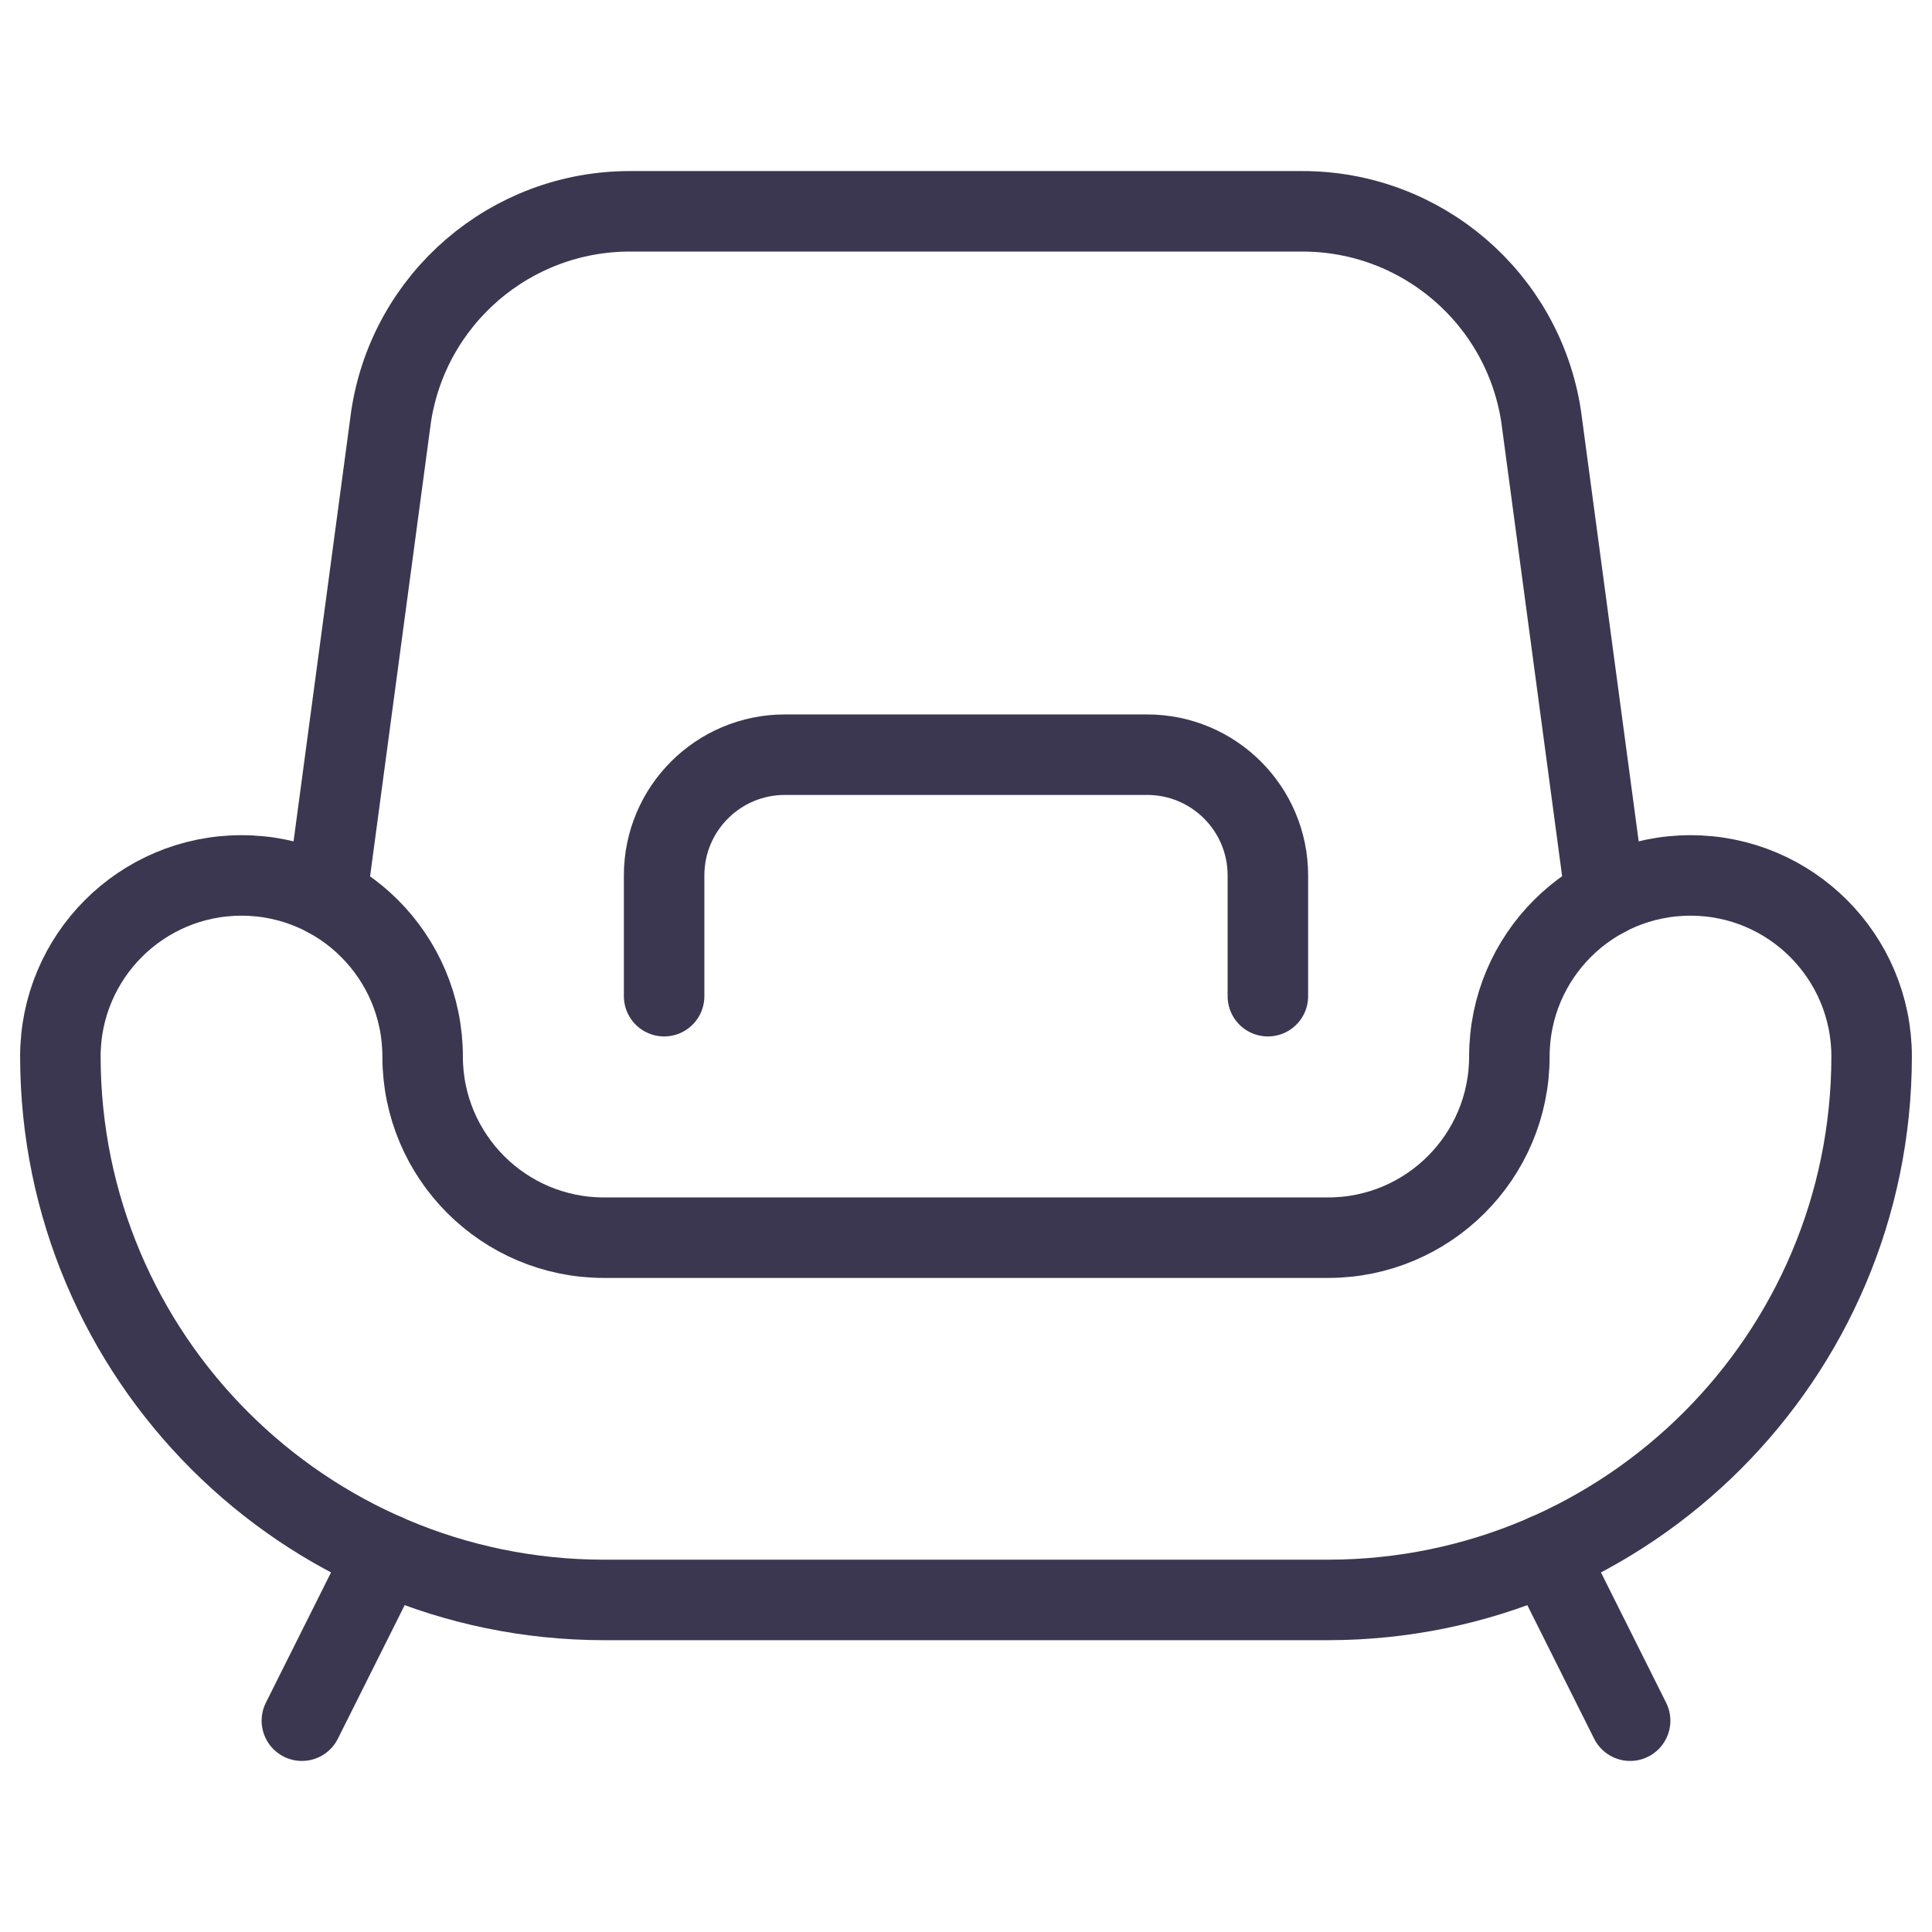
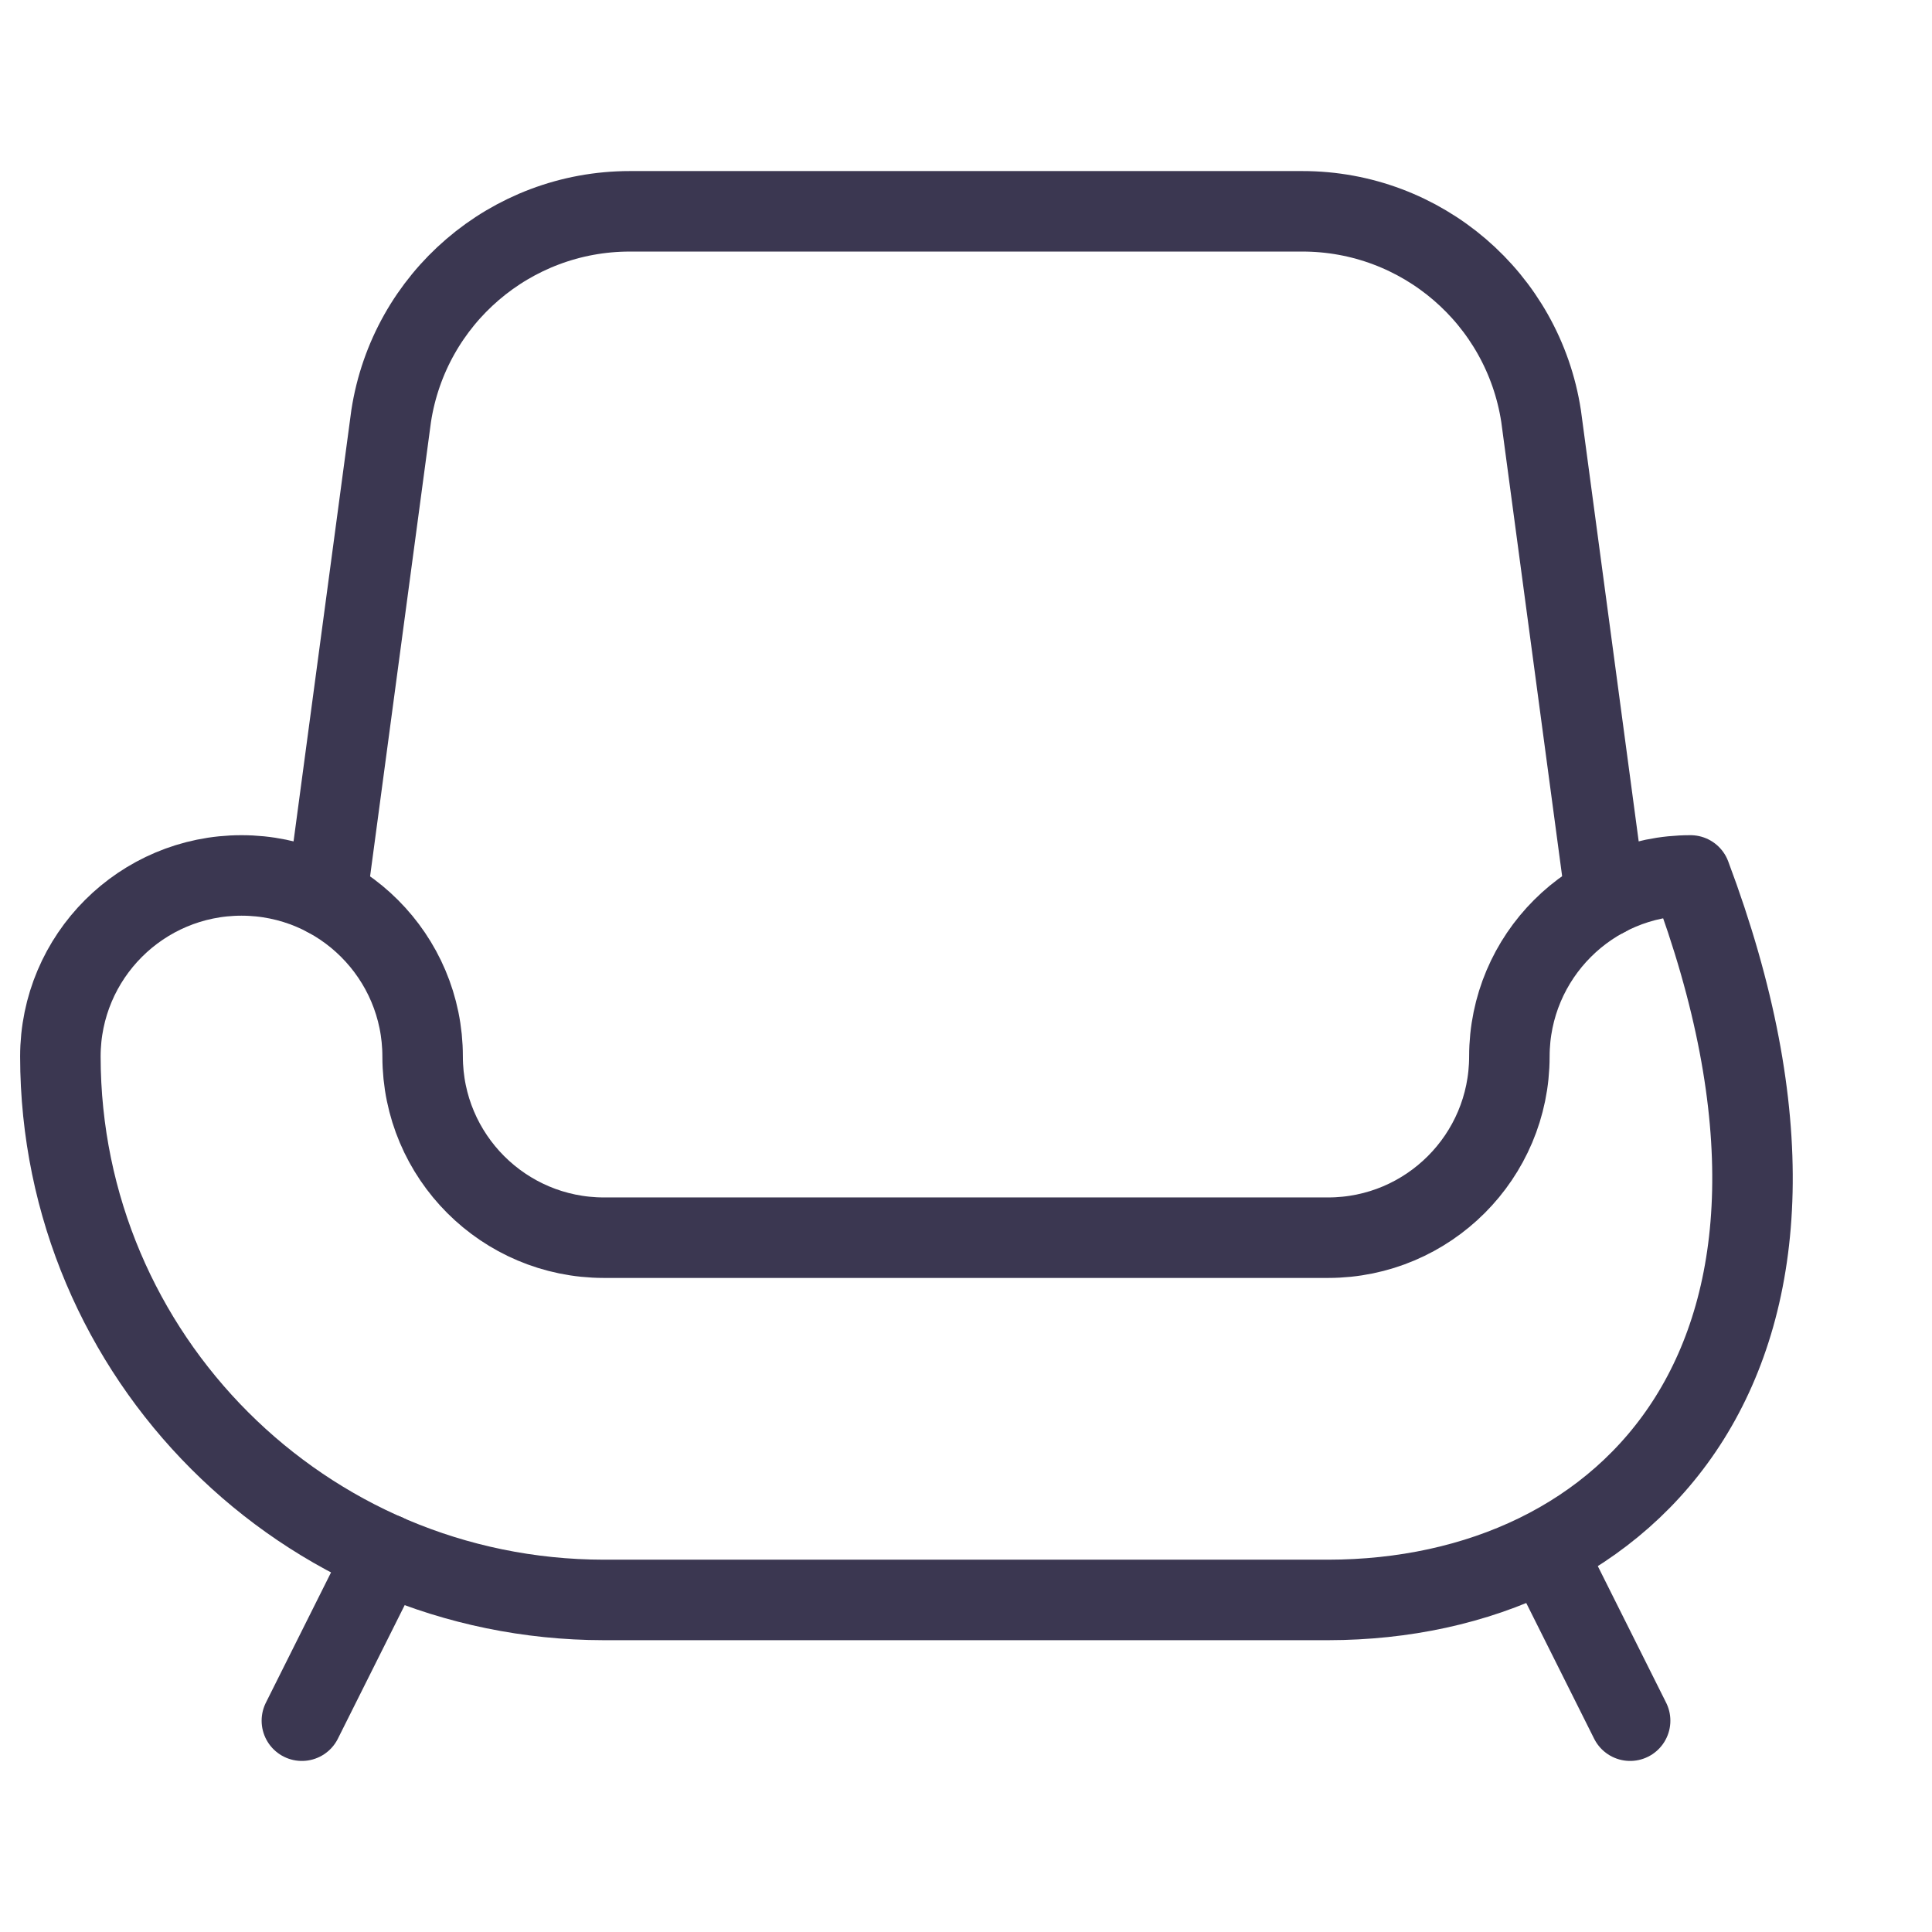
<svg xmlns="http://www.w3.org/2000/svg" width="48" height="48" viewBox="0 0 48 48" fill="none">
-   <path fill-rule="evenodd" clip-rule="evenodd" d="M33 39.75H15C7.547 39.742 1.508 33.703 1.5 26.25C1.5 23.765 3.515 21.75 6 21.75C8.485 21.75 10.5 23.765 10.5 26.25C10.502 28.734 12.516 30.748 15 30.75H33C35.484 30.748 37.498 28.734 37.5 26.25C37.5 23.765 39.515 21.75 42 21.75C44.485 21.75 46.5 23.765 46.5 26.25C46.492 33.703 40.453 39.742 33 39.75Z" stroke="#3B3751" stroke-width="2" stroke-linecap="round" stroke-linejoin="round" />
+   <path fill-rule="evenodd" clip-rule="evenodd" d="M33 39.75H15C7.547 39.742 1.508 33.703 1.5 26.25C1.5 23.765 3.515 21.75 6 21.75C8.485 21.75 10.5 23.765 10.5 26.25C10.502 28.734 12.516 30.748 15 30.75H33C35.484 30.748 37.498 28.734 37.5 26.25C37.5 23.765 39.515 21.75 42 21.75C46.492 33.703 40.453 39.742 33 39.75Z" stroke="#3B3751" stroke-width="2" stroke-linecap="round" stroke-linejoin="round" />
  <path d="M7.5 42.75L9.572 38.608" stroke="#3B3751" stroke-width="2" stroke-linecap="round" stroke-linejoin="round" />
  <path d="M40.5 42.75L38.428 38.608" stroke="#3B3751" stroke-width="2" stroke-linecap="round" stroke-linejoin="round" />
  <path d="M39.888 22.278L38.288 10.338C37.838 7.41 35.318 5.249 32.356 5.25H15.648C12.687 5.25 10.168 7.411 9.718 10.338L8.118 22.278" stroke="#3B3751" stroke-width="2" stroke-linecap="round" stroke-linejoin="round" />
-   <path d="M31.5 24.75V21.75C31.5 20.093 30.157 18.75 28.5 18.75H19.5C17.843 18.75 16.5 20.093 16.5 21.75V24.75" stroke="#3B3751" stroke-width="2" stroke-linecap="round" stroke-linejoin="round" />
</svg>